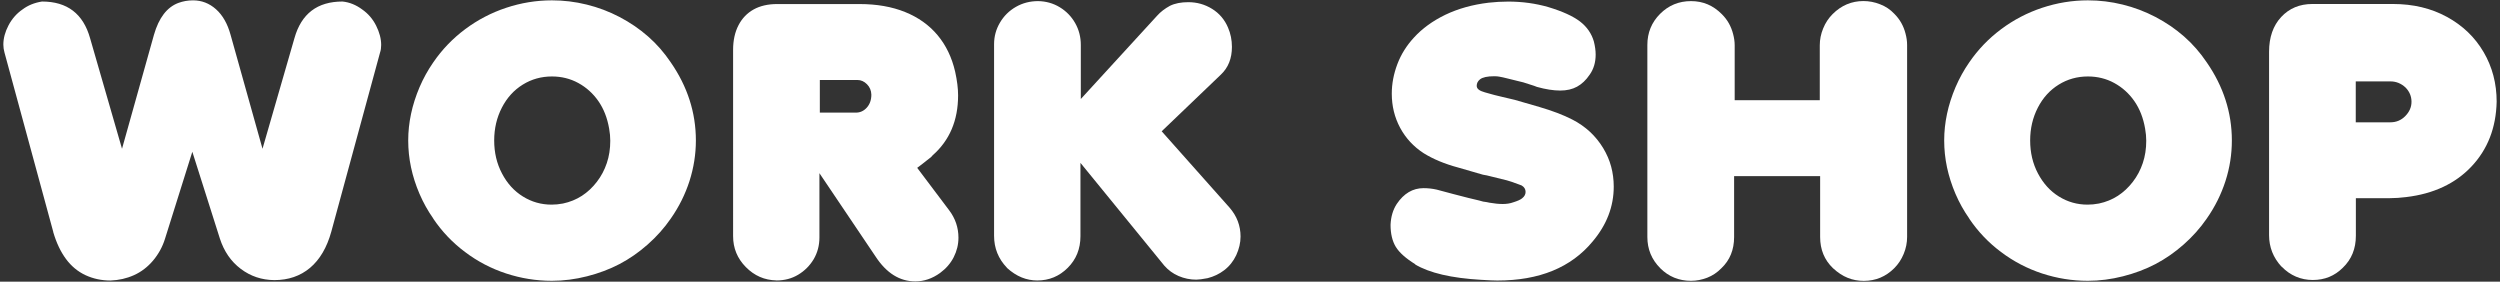
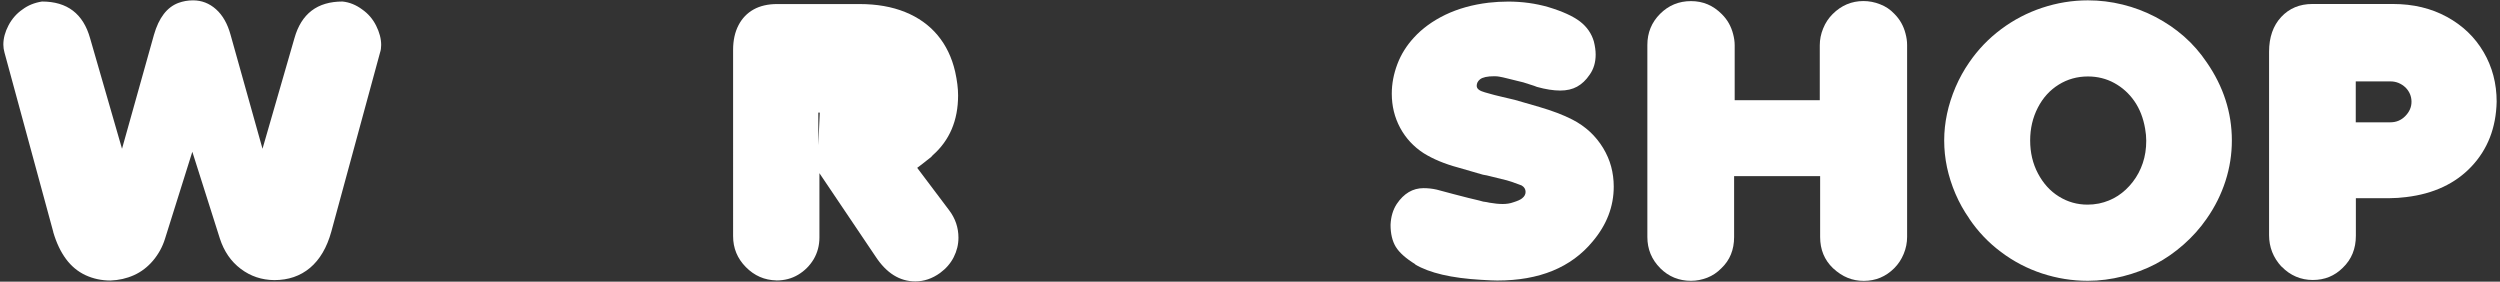
<svg xmlns="http://www.w3.org/2000/svg" id="_レイヤー_2" data-name="レイヤー 2" width="426" height="48" viewBox="0 0 426 48">
  <rect x="0" y="0" width="426" height="48" fill="#333333" stroke="none" />
  <defs>
    <style>
      .cls-1 {
        fill: none;
      }

      .cls-2 {
        fill: #fff;
      }
    </style>
  </defs>
  <g id="_レイヤー_2-2" data-name="レイヤー 2">
    <g>
      <path class="cls-2" d="M9.08,39.53L.76,8.94c-.12-.44-.19-.89-.19-1.34,0-1.08.3-2.18.89-3.3.59-1.11,1.39-2.02,2.39-2.7.92-.69,2.02-1.14,3.31-1.34,4.29,0,7.02,2.08,8.19,6.25l5.44,18.84,5.44-19.41c.83-2.9,2.22-4.71,4.16-5.44.79-.29,1.62-.44,2.5-.44,1.48,0,2.79.51,3.92,1.52,1.13,1.01,1.96,2.46,2.48,4.36l5.44,19.41,5.44-18.84c1.17-4.17,3.9-6.25,8.19-6.25,1.19.12,2.3.57,3.34,1.34,1.02.71,1.82,1.63,2.39,2.77.57,1.14.86,2.23.86,3.3,0,.48-.06.91-.19,1.28l-8.31,30.53c-.75,2.71-1.96,4.76-3.62,6.16-1.67,1.4-3.7,2.09-6.09,2.09-2.15-.02-4.05-.66-5.72-1.92-1.67-1.26-2.85-2.98-3.56-5.17l-4.69-14.78-4.66,14.84c-.42,1.35-1.09,2.58-2.02,3.69-.93,1.1-2.02,1.94-3.27,2.5s-2.58.86-4,.91c-1.54,0-2.96-.31-4.27-.92-1.3-.61-2.41-1.53-3.31-2.75s-1.63-2.74-2.17-4.58Z" />
-       <path class="cls-2" d="M73.84,37.25c-.94-1.33-1.72-2.74-2.36-4.23-.64-1.49-1.12-2.99-1.44-4.5-.32-1.51-.48-3.04-.48-4.58s.16-3.01.48-4.53c.32-1.52.81-3.04,1.45-4.55.65-1.51,1.43-2.92,2.34-4.23,1.5-2.19,3.31-4.07,5.44-5.66,2.12-1.58,4.45-2.8,6.98-3.64s5.13-1.27,7.8-1.27c2,0,3.97.24,5.92.72,1.95.48,3.81,1.18,5.59,2.11,1.78.93,3.41,2.04,4.88,3.33,1.47,1.29,2.75,2.76,3.86,4.41,2.85,4.12,4.28,8.56,4.28,13.31,0,2.35-.37,4.66-1.09,6.92-.73,2.26-1.79,4.39-3.19,6.39-1.1,1.6-2.42,3.08-3.94,4.42-1.52,1.34-3.12,2.45-4.8,3.33-1.68.88-3.52,1.57-5.52,2.08s-4,.77-6,.77c-2.67,0-5.27-.42-7.8-1.25s-4.87-2.05-7-3.66c-2.14-1.6-3.94-3.5-5.42-5.69ZM84.21,23.94c0,2.06.44,3.94,1.33,5.62.88,1.69,2.07,3,3.56,3.92,1.49.93,3.12,1.39,4.89,1.39.62,0,1.27-.06,1.94-.19,1.19-.25,2.26-.69,3.22-1.31.96-.62,1.81-1.42,2.55-2.38.74-.96,1.31-2.03,1.7-3.2.4-1.18.59-2.44.59-3.8,0-.65-.06-1.33-.19-2.06-.31-1.81-.92-3.38-1.83-4.69s-2.05-2.34-3.42-3.09-2.88-1.12-4.5-1.12c-1.81,0-3.47.46-4.97,1.39-1.5.93-2.69,2.23-3.56,3.92s-1.31,3.55-1.31,5.59Z" />
-       <path class="cls-2" d="M132.29,47.78c-2.02-.04-3.75-.8-5.2-2.27s-2.17-3.22-2.17-5.27V8.5c0-1.62.31-3.03.92-4.2.61-1.18,1.47-2.07,2.58-2.69,1.1-.61,2.44-.92,4-.92h14.03c2.94,0,5.53.45,7.78,1.36s4.09,2.22,5.53,3.94,2.44,3.8,3,6.23c.33,1.5.5,2.84.5,4.03,0,4.27-1.45,7.68-4.34,10.22l-.25.28-1.47,1.16-.91.69,5.44,7.22c1.06,1.4,1.59,2.96,1.59,4.69,0,1.15-.27,2.25-.8,3.3-.53,1.05-1.31,1.95-2.33,2.7-1.33.96-2.74,1.44-4.22,1.44-2.67,0-4.93-1.42-6.78-4.25l-9.56-14.19v10.94c0,1.38-.33,2.61-.98,3.72-.66,1.1-1.54,1.98-2.64,2.64s-2.34.98-3.72.98ZM139.69,19.19h6.16c.73,0,1.35-.29,1.86-.86.51-.57.77-1.31.77-2.2-.02-.71-.27-1.3-.75-1.78-.48-.48-1.02-.72-1.62-.72h-6.41v5.56Z" />
-       <path class="cls-2" d="M171.58,45.62c-1.46-1.52-2.19-3.33-2.19-5.44V7.53c0-1.31.33-2.54,1-3.67.67-1.14,1.57-2.03,2.72-2.69s2.41-.98,3.78-.98c1.33.02,2.56.36,3.67,1.03,1.11.67,2,1.57,2.64,2.7.65,1.14.97,2.38.97,3.73v9.22l13-14.19c.58-.65,1.31-1.21,2.19-1.69.85-.42,1.9-.62,3.12-.62,1.48,0,2.83.38,4.06,1.14,1.23.76,2.14,1.83,2.72,3.2.44,1.02.66,2.11.66,3.28,0,1.96-.62,3.53-1.88,4.72l-10.09,9.66,11.56,13c1.25,1.44,1.88,3.08,1.88,4.94,0,1.06-.25,2.11-.73,3.16-.49,1.04-1.18,1.91-2.08,2.59-.81.62-1.75,1.07-2.81,1.34-.88.17-1.52.25-1.94.25-1.04,0-2.04-.21-3-.62s-1.77-1.01-2.44-1.78l-14.28-17.5v12.5c0,2.15-.72,3.94-2.16,5.38s-3.17,2.16-5.19,2.16c-.92,0-1.81-.17-2.67-.52s-1.7-.89-2.52-1.64Z" />
+       <path class="cls-2" d="M132.29,47.78c-2.02-.04-3.75-.8-5.2-2.27s-2.17-3.22-2.17-5.27V8.5c0-1.62.31-3.03.92-4.2.61-1.18,1.47-2.07,2.58-2.69,1.1-.61,2.44-.92,4-.92h14.03c2.94,0,5.53.45,7.78,1.36s4.09,2.22,5.53,3.94,2.44,3.8,3,6.23c.33,1.5.5,2.84.5,4.03,0,4.27-1.45,7.68-4.34,10.22l-.25.28-1.47,1.16-.91.69,5.44,7.22c1.06,1.4,1.59,2.96,1.59,4.69,0,1.15-.27,2.25-.8,3.3-.53,1.05-1.31,1.95-2.33,2.7-1.33.96-2.74,1.44-4.22,1.44-2.67,0-4.93-1.42-6.78-4.25l-9.56-14.19v10.94c0,1.38-.33,2.61-.98,3.72-.66,1.1-1.54,1.98-2.64,2.64s-2.34.98-3.72.98ZM139.69,19.19h6.16h-6.41v5.56Z" />
      <path class="cls-2" d="M241.17,45.03c-1.62-1-2.73-1.99-3.33-2.97-.59-.98-.89-2.23-.89-3.75.06-1.4.42-2.58,1.06-3.56,1.21-1.79,2.73-2.69,4.56-2.69.75,0,1.5.08,2.25.25l2.81.75,2.56.66,1.84.44.69.19c.46.06.82.12,1.09.19.85.15,1.6.22,2.25.22s1.26-.09,1.78-.28c.75-.23,1.26-.46,1.53-.69.4-.31.59-.68.59-1.09,0-.46-.22-.82-.66-1.09-.08-.04-.25-.1-.5-.19l-1.22-.44-.81-.25-3.41-.84-.66-.12-4.22-1.22c-2.31-.62-4.27-1.44-5.88-2.44-1.73-1.12-3.07-2.57-4.02-4.34-.95-1.77-1.42-3.71-1.42-5.81,0-1.69.32-3.36.95-5.03.63-1.67,1.58-3.18,2.83-4.53,1.4-1.54,3.18-2.83,5.34-3.88,2.17-1.04,4.62-1.73,7.38-2.06,1.08-.12,2.2-.19,3.34-.19,2.38,0,4.66.31,6.84.94,2.42.73,4.21,1.55,5.39,2.45,1.18.91,1.96,2.04,2.36,3.39.21.83.31,1.58.31,2.25,0,1.33-.34,2.48-1.03,3.44-.62.92-1.34,1.59-2.14,2.03-.8.44-1.76.66-2.86.66-1.17,0-2.49-.21-3.97-.62l-.5-.19-1.84-.59-.78-.19-1.78-.44-.91-.22-.62-.12c-.12-.02-.25-.04-.36-.05-.12-.01-.28-.02-.48-.02-1.19,0-2,.18-2.44.53-.38.31-.56.68-.56,1.09,0,.27.12.5.38.69.23.17.57.31,1.03.44l1.22.34.44.12,1.28.31,2.12.5,4.22,1.22c2.21.65,4.06,1.35,5.56,2.12,1.15.58,2.16,1.29,3.05,2.11.88.82,1.63,1.75,2.25,2.77.61,1.02,1.07,2.07,1.36,3.16.29,1.08.44,2.22.44,3.41,0,3.4-1.2,6.51-3.59,9.34-3.67,4.44-9.08,6.66-16.25,6.66-.54,0-1.46-.04-2.75-.12-5.06-.29-8.81-1.17-11.25-2.62Z" />
      <path class="cls-2" d="M282.9,45.69c-1.46-1.46-2.19-3.23-2.19-5.31V7.66c0-2.08.72-3.85,2.17-5.3,1.45-1.45,3.2-2.17,5.27-2.17s3.77.74,5.25,2.22c.48.48.88,1,1.19,1.55.31.55.56,1.16.73,1.83.18.67.27,1.31.27,1.94v9.34h14.5V7.72c0-.98.19-1.94.58-2.88.38-.94.92-1.75,1.61-2.44,1.48-1.48,3.23-2.22,5.25-2.22.96,0,1.91.18,2.84.55.94.36,1.74.9,2.41,1.61.48.48.88,1,1.19,1.55.31.55.56,1.16.73,1.83.18.67.27,1.31.27,1.94v32.72c0,.98-.19,1.94-.58,2.88-.39.94-.92,1.75-1.61,2.44-1.44,1.44-3.17,2.16-5.19,2.16-.98,0-1.9-.17-2.75-.52-.85-.34-1.69-.89-2.5-1.64-1.46-1.4-2.19-3.17-2.19-5.31v-10.38h-14.66v10.38c0,2.17-.72,3.94-2.16,5.31-.71.73-1.52,1.27-2.42,1.62s-1.83.53-2.77.53c-2.06,0-3.81-.72-5.25-2.16Z" />
      <path class="cls-2" d="M335.57,37.25c-.94-1.33-1.72-2.74-2.36-4.23-.64-1.49-1.11-2.99-1.44-4.5-.32-1.51-.48-3.04-.48-4.58s.16-3.01.48-4.53c.32-1.52.81-3.04,1.45-4.55.65-1.51,1.43-2.92,2.34-4.23,1.5-2.19,3.31-4.07,5.44-5.66,2.12-1.58,4.45-2.8,6.98-3.64s5.13-1.27,7.8-1.27c2,0,3.97.24,5.92.72,1.95.48,3.81,1.18,5.59,2.11,1.78.93,3.41,2.04,4.88,3.33,1.47,1.29,2.75,2.76,3.86,4.41,2.85,4.12,4.28,8.56,4.28,13.31,0,2.35-.36,4.66-1.09,6.92-.73,2.26-1.79,4.39-3.19,6.39-1.1,1.6-2.42,3.08-3.94,4.42s-3.12,2.45-4.8,3.33-3.52,1.57-5.52,2.08-4,.77-6,.77c-2.67,0-5.27-.42-7.8-1.25s-4.86-2.05-7-3.66c-2.14-1.6-3.94-3.5-5.42-5.69ZM345.94,23.94c0,2.06.44,3.94,1.33,5.62s2.07,3,3.56,3.92c1.49.93,3.12,1.39,4.89,1.39.62,0,1.27-.06,1.94-.19,1.19-.25,2.26-.69,3.22-1.31s1.81-1.42,2.55-2.38c.74-.96,1.31-2.03,1.7-3.2.4-1.18.59-2.44.59-3.8,0-.65-.06-1.33-.19-2.06-.31-1.81-.92-3.38-1.83-4.69s-2.05-2.34-3.42-3.09-2.88-1.12-4.5-1.12c-1.81,0-3.47.46-4.97,1.39-1.5.93-2.69,2.23-3.56,3.92s-1.31,3.55-1.31,5.59Z" />
      <path class="cls-2" d="M388.77,45.44c-1.42-1.54-2.12-3.33-2.12-5.38V8.81c0-2.46.69-4.43,2.06-5.91,1.38-1.48,3.15-2.22,5.31-2.22h13.75c3.44,0,6.5.73,9.19,2.2s4.77,3.47,6.25,6,2.22,5.35,2.22,8.45c-.1,4.44-1.53,8.11-4.28,11.03-2.75,2.92-6.46,4.66-11.12,5.22-.96.12-1.9.19-2.81.19h-5.78v6.41c0,2.21-.74,4.02-2.22,5.44-1.4,1.4-3.1,2.09-5.12,2.09s-3.85-.76-5.31-2.28ZM401.42,20.84h5.91c.98,0,1.81-.34,2.5-1.03.73-.73,1.09-1.55,1.09-2.47s-.34-1.75-1.03-2.44c-.75-.69-1.6-1.03-2.56-1.03h-5.91v6.97Z" />
    </g>
-     <rect class="cls-1" width="426" height="48" />
  </g>
</svg>